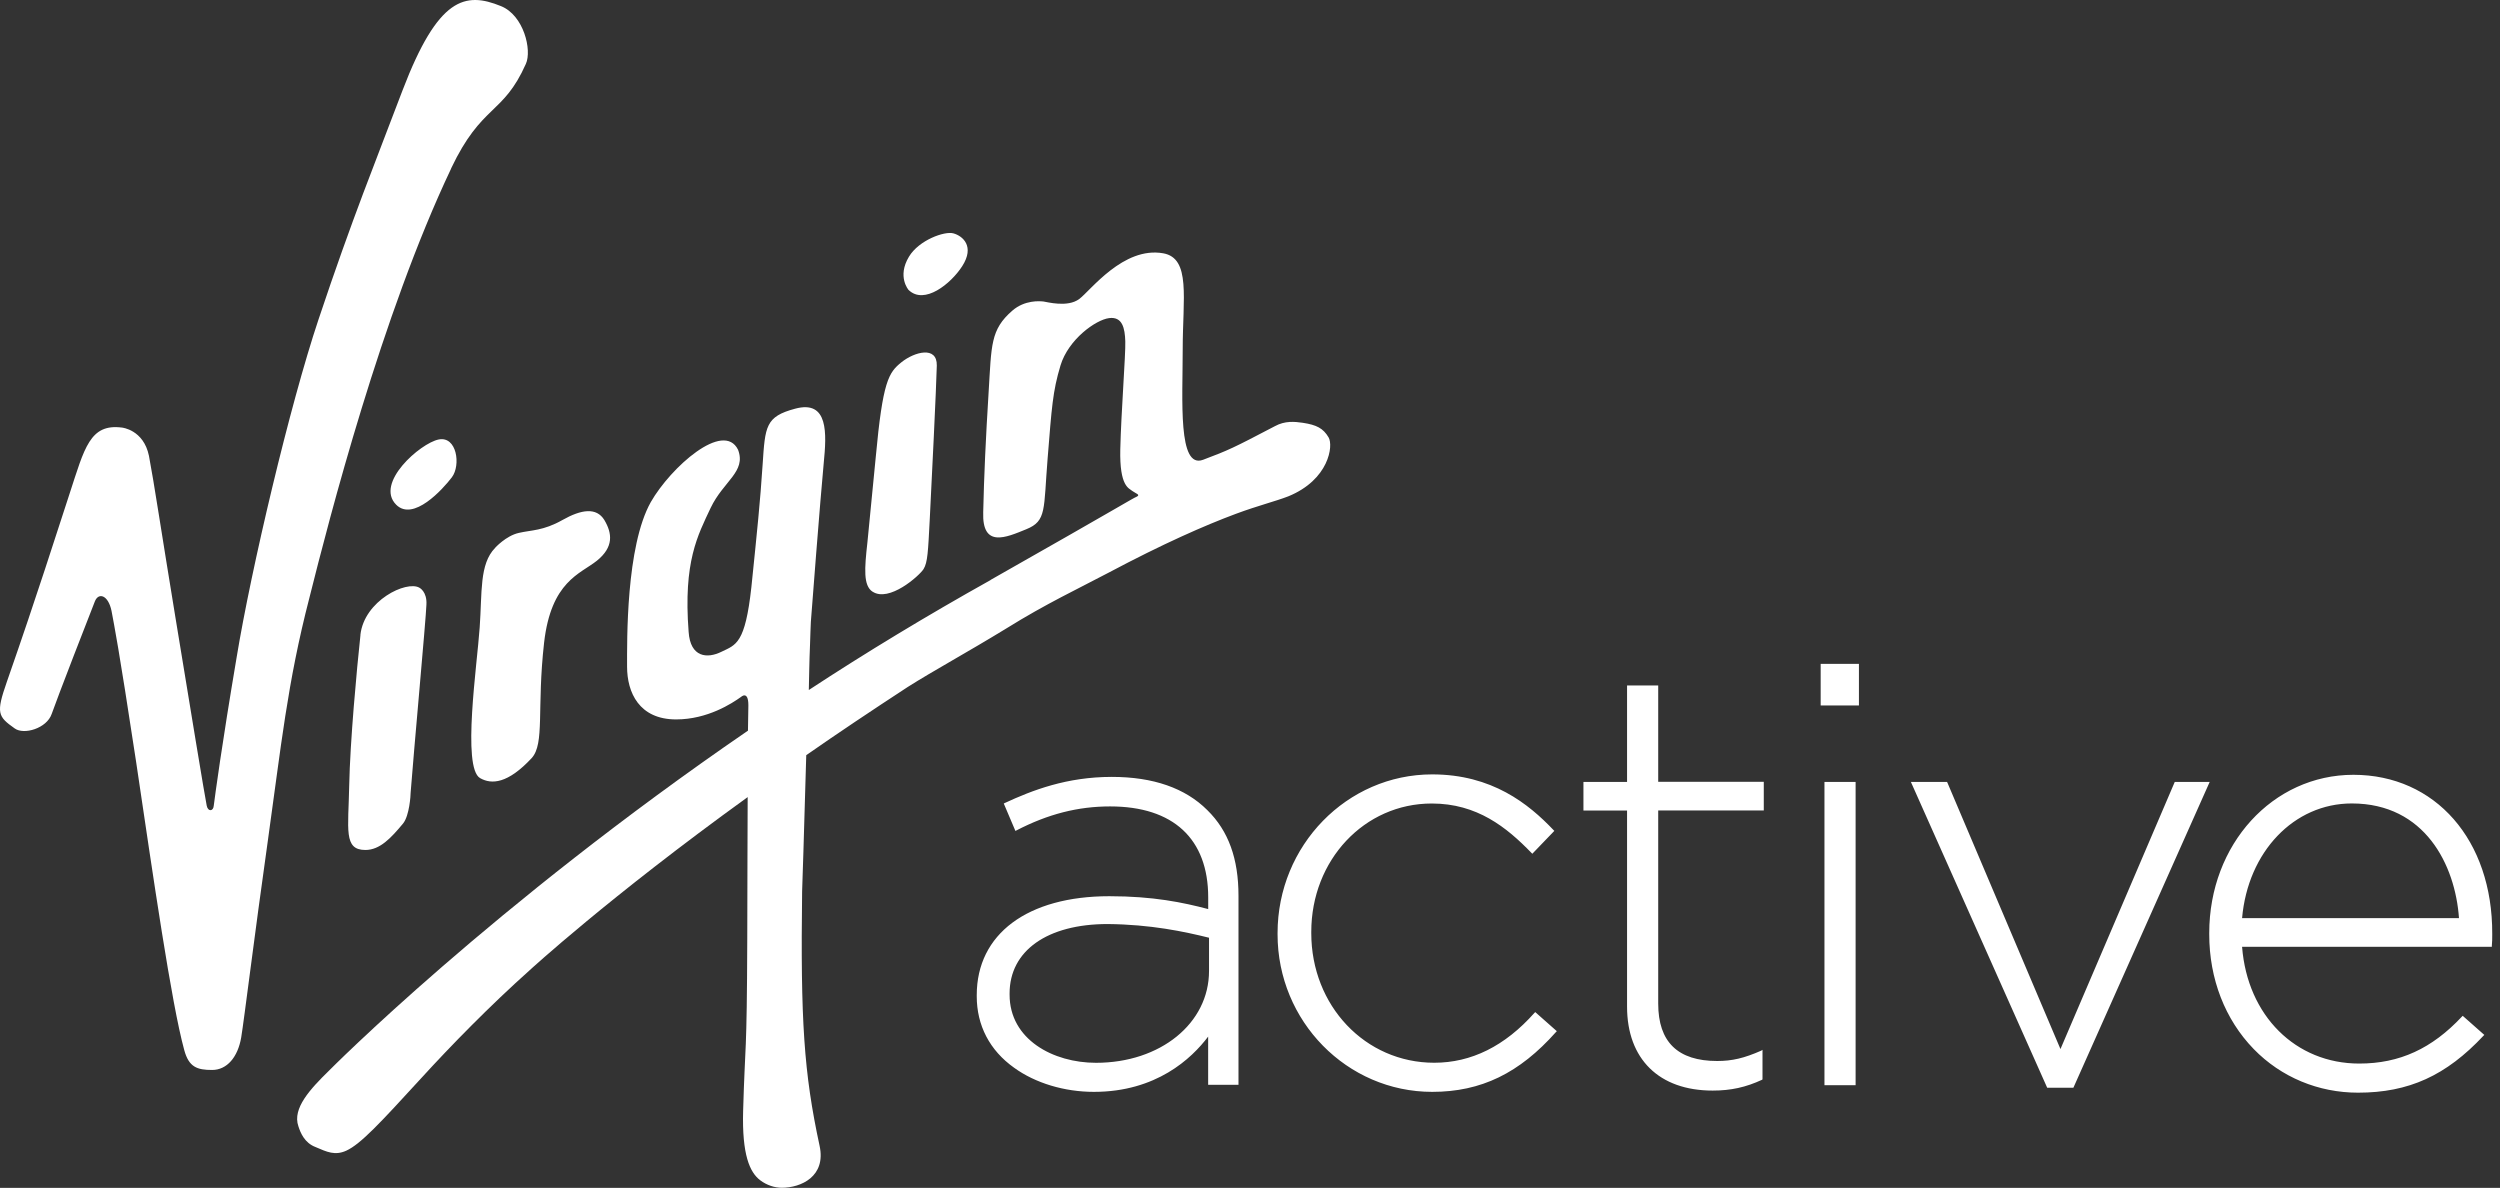
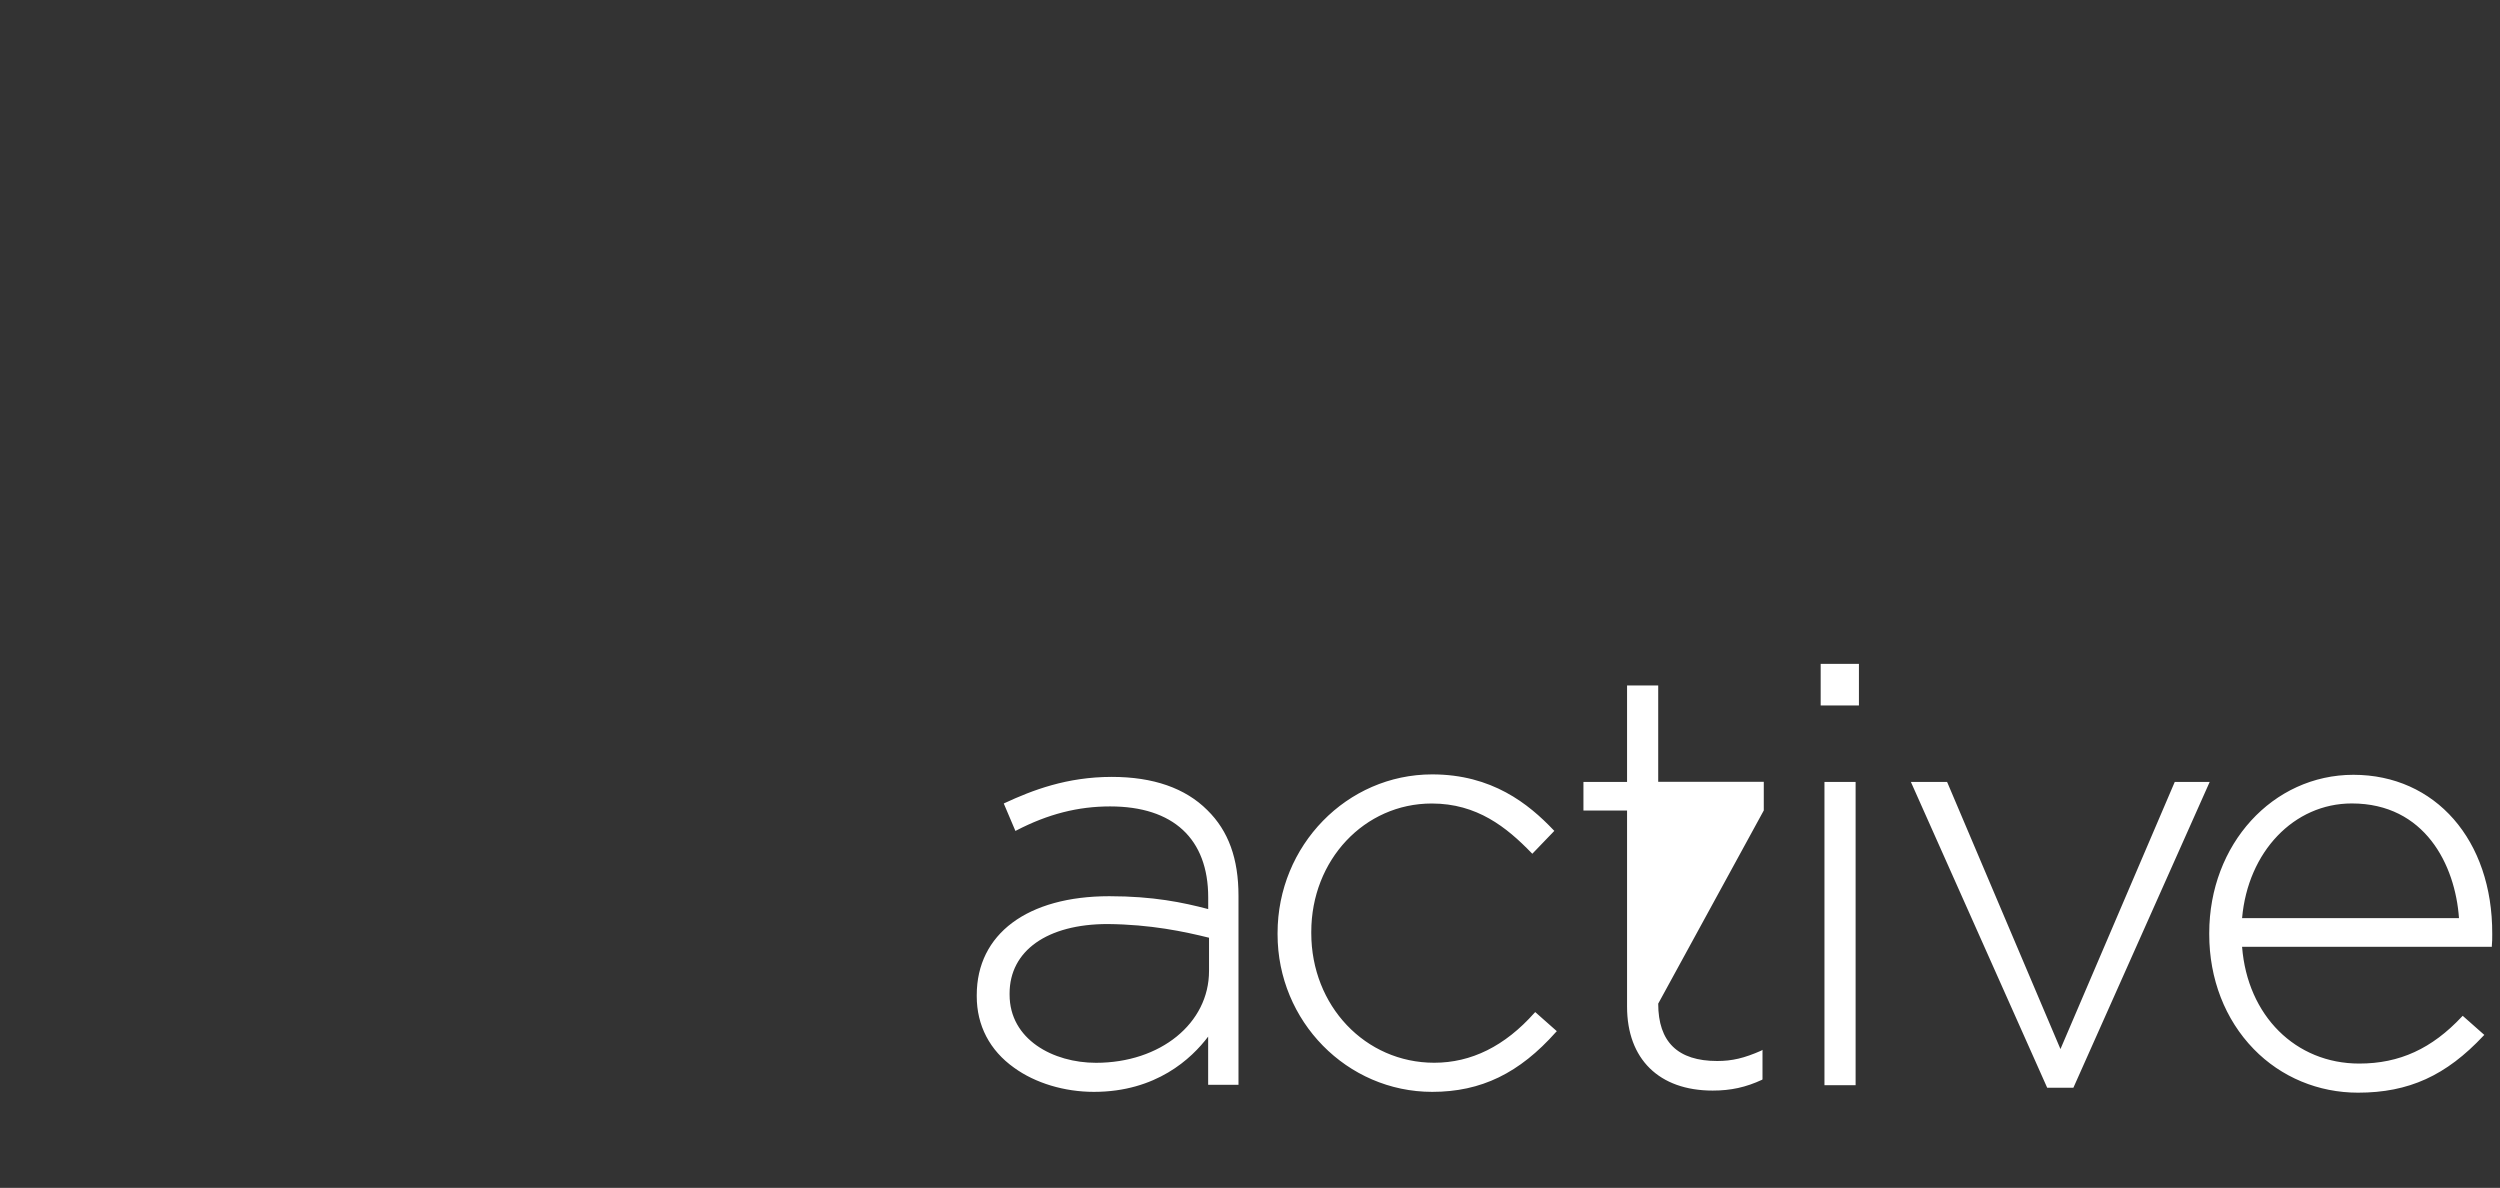
<svg xmlns="http://www.w3.org/2000/svg" width="100%" height="100%" viewBox="0 0 322 153" version="1.1" xml:space="preserve" style="fill-rule:evenodd;clip-rule:evenodd;stroke-linejoin:round;stroke-miterlimit:2;">
  <rect x="0" y="0" width="322" height="153" fill="#333333" stroke="none" />
  <g transform="matrix(0.75,0,0,0.75,0,0)">
    <g transform="matrix(1,0,0,1,-71,-25.201)">
-       <path d="M278.63,186.24L278.63,191.95C278.63,200.94 270.28,207.72 259.22,207.72C251.87,207.72 244.38,203.72 244.38,196.02L244.38,195.81C244.38,188.46 250.87,183.89 261.22,183.89C268.64,183.96 274.35,185.18 278.63,186.24ZM261.93,158.62C254.22,158.62 248.3,160.9 243.52,163.12L243.38,163.19L245.38,167.9L245.52,167.83C251.01,164.98 256.15,163.69 261.65,163.69C272.5,163.69 278.49,169.26 278.49,179.32L278.49,181.32C274.14,180.18 269.07,179.11 261.51,179.11C247.45,179.11 238.74,185.6 238.74,196.09L238.74,196.3C238.74,201.29 240.95,205.58 245.16,208.57C248.8,211.21 253.8,212.71 258.86,212.71C269.56,212.71 275.63,207 278.48,203.22L278.48,211.5L283.69,211.5L283.69,179.03C283.69,172.68 281.98,167.9 278.34,164.33C274.56,160.55 269.06,158.62 261.93,158.62ZM334.51,199.15C329.44,204.86 323.66,207.71 317.31,207.71C305.46,207.71 296.19,197.93 296.19,185.45L296.19,185.24C296.19,172.89 305.32,163.19 316.88,163.19C324.66,163.19 329.73,167.26 334.01,171.68L334.15,171.82L337.93,167.89L337.79,167.75C333.51,163.25 327.23,158.19 316.95,158.19C302.32,158.19 290.4,170.39 290.4,185.45L290.4,185.66C290.4,200.58 302.32,212.71 316.95,212.71C325.37,212.71 331.94,209.5 338.22,202.43L338.36,202.29L334.65,199.01L334.51,199.15ZM355.77,142.92L350.42,142.92L350.42,159.48L342.93,159.48L342.93,164.4L350.42,164.4L350.42,198.08C350.42,207.07 355.92,212.49 365.12,212.49C368.26,212.49 370.83,211.92 373.61,210.63L373.68,210.56L373.68,205.49L373.47,205.63C370.54,206.92 368.48,207.41 365.9,207.41C359.12,207.41 355.77,204.13 355.77,197.56L355.77,164.38L373.9,164.38L373.9,159.46L355.77,159.46L355.77,142.9L355.77,142.92ZM384.32,211.57L389.67,211.57L389.67,159.48L384.32,159.48L384.32,211.57ZM383.67,146.35L390.24,146.35L390.24,139.21L383.67,139.21L383.67,146.35ZM444.48,159.48L424.85,205.36L405.44,159.62L405.37,159.48L399.16,159.48L422.57,212L427.07,212L450.48,159.48L444.48,159.48ZM493.29,182.88L456.04,182.88C457.04,171.46 464.96,163.18 474.88,163.18C487.44,163.18 492.65,173.74 493.29,182.88ZM475.16,158.26C461.32,158.26 450.4,170.18 450.4,185.45L450.4,185.66C450.4,193.3 453.11,200.29 458.04,205.36C462.75,210.21 469.17,212.85 475.95,212.85C484.66,212.85 491.08,209.92 497.5,203.07L497.64,202.93L493.93,199.65L493.79,199.79C488.65,205.28 483.09,207.85 476.16,207.85C465.24,207.85 456.96,199.64 456.04,187.8L498.93,187.8L498.93,187.66C499,186.8 499,186.52 499,185.59C499.07,169.46 489.22,158.26 475.16,158.26Z" style="fill:white;fill-rule:nonzero;" />
+       <path d="M278.63,186.24L278.63,191.95C278.63,200.94 270.28,207.72 259.22,207.72C251.87,207.72 244.38,203.72 244.38,196.02L244.38,195.81C244.38,188.46 250.87,183.89 261.22,183.89C268.64,183.96 274.35,185.18 278.63,186.24ZM261.93,158.62C254.22,158.62 248.3,160.9 243.52,163.12L243.38,163.19L245.38,167.9L245.52,167.83C251.01,164.98 256.15,163.69 261.65,163.69C272.5,163.69 278.49,169.26 278.49,179.32L278.49,181.32C274.14,180.18 269.07,179.11 261.51,179.11C247.45,179.11 238.74,185.6 238.74,196.09L238.74,196.3C238.74,201.29 240.95,205.58 245.16,208.57C248.8,211.21 253.8,212.71 258.86,212.71C269.56,212.71 275.63,207 278.48,203.22L278.48,211.5L283.69,211.5L283.69,179.03C283.69,172.68 281.98,167.9 278.34,164.33C274.56,160.55 269.06,158.62 261.93,158.62ZM334.51,199.15C329.44,204.86 323.66,207.71 317.31,207.71C305.46,207.71 296.19,197.93 296.19,185.45L296.19,185.24C296.19,172.89 305.32,163.19 316.88,163.19C324.66,163.19 329.73,167.26 334.01,171.68L334.15,171.82L337.93,167.89L337.79,167.75C333.51,163.25 327.23,158.19 316.95,158.19C302.32,158.19 290.4,170.39 290.4,185.45L290.4,185.66C290.4,200.58 302.32,212.71 316.95,212.71C325.37,212.71 331.94,209.5 338.22,202.43L338.36,202.29L334.65,199.01L334.51,199.15ZM355.77,142.92L350.42,142.92L350.42,159.48L342.93,159.48L342.93,164.4L350.42,164.4L350.42,198.08C350.42,207.07 355.92,212.49 365.12,212.49C368.26,212.49 370.83,211.92 373.61,210.63L373.68,210.56L373.68,205.49L373.47,205.63C370.54,206.92 368.48,207.41 365.9,207.41C359.12,207.41 355.77,204.13 355.77,197.56L373.9,164.38L373.9,159.46L355.77,159.46L355.77,142.9L355.77,142.92ZM384.32,211.57L389.67,211.57L389.67,159.48L384.32,159.48L384.32,211.57ZM383.67,146.35L390.24,146.35L390.24,139.21L383.67,139.21L383.67,146.35ZM444.48,159.48L424.85,205.36L405.44,159.62L405.37,159.48L399.16,159.48L422.57,212L427.07,212L450.48,159.48L444.48,159.48ZM493.29,182.88L456.04,182.88C457.04,171.46 464.96,163.18 474.88,163.18C487.44,163.18 492.65,173.74 493.29,182.88ZM475.16,158.26C461.32,158.26 450.4,170.18 450.4,185.45L450.4,185.66C450.4,193.3 453.11,200.29 458.04,205.36C462.75,210.21 469.17,212.85 475.95,212.85C484.66,212.85 491.08,209.92 497.5,203.07L497.64,202.93L493.93,199.65L493.79,199.79C488.65,205.28 483.09,207.85 476.16,207.85C465.24,207.85 456.96,199.64 456.04,187.8L498.93,187.8L498.93,187.66C499,186.8 499,186.52 499,185.59C499.07,169.46 489.22,158.26 475.16,158.26Z" style="fill:white;fill-rule:nonzero;" />
    </g>
    <g transform="matrix(1,0,0,1,-71,-25.201)">
-       <path d="M148.46,54.15C153.74,43.02 157.38,45.02 161.31,36.17C162.38,33.82 160.95,27.82 157.03,26.25C150.89,23.75 146.25,24.68 140.12,40.74C135.48,53.01 131.56,62.51 125.7,80.06C120.78,94.76 114.14,122.88 111.64,138.08C109.07,153.28 107.93,161.84 107.71,163.56C107.64,164.56 106.71,164.63 106.5,163.56C106.21,162.2 103.57,146.15 101.15,131.38C98.72,116.61 97.44,107.97 96.58,103.48C95.65,98.98 91.94,98.63 91.94,98.63C86.44,97.92 85.52,102.13 82.95,109.98C80.67,116.9 77.53,126.96 72.17,142.31C70.31,147.66 70.6,148.23 73.53,150.3C75.1,151.44 79.03,150.3 79.88,147.8C80.66,145.52 86.66,130.03 87.3,128.46C87.94,126.89 89.58,127.39 90.15,130.1C90.65,132.81 91.29,135.74 94.36,155.93C97.36,176.13 100.43,197.46 102.64,205.53C103.43,208.46 104.85,208.95 107.42,208.95C109.99,208.95 111.84,206.74 112.42,203.38C112.92,200.38 114.7,185.83 116.99,169.63C119.27,153.43 120.34,142.51 124.13,127.88C127.56,114.18 136.55,79.28 148.47,54.16L148.46,54.15ZM132.9,134.28C132.26,140.2 131.12,152.55 130.97,160.11C130.83,167.67 129.97,171.17 133.75,171.17C136.25,171.17 138.17,169.1 140.24,166.6C141.31,165.24 141.52,161.82 141.52,161.32C142.02,154.68 144.16,131.35 144.23,129.06C144.37,126.78 143.02,126.13 143.02,126.13C140.81,124.85 133.53,128.34 132.89,134.26L132.9,134.28ZM148.6,107.17C150.17,105.1 149.46,100.03 146.32,100.68C143.18,101.32 135.33,108.17 139.04,111.88C141.97,114.81 147.03,109.24 148.6,107.17ZM156.02,119.3C153.31,122.08 153.81,126.93 153.38,132.93C152.95,139.28 150.31,157.05 153.45,158.83C155.45,159.97 158.23,159.76 162.3,155.4C164.58,152.9 163.16,146.91 164.44,135.56C165.65,125 170.65,123.78 173.5,121.5C176.43,119.14 176.14,116.79 174.79,114.51C173.43,112.3 170.86,112.66 167.58,114.51C164.3,116.37 162.23,116.22 160.09,116.72C157.88,117.22 156.02,119.29 156.02,119.29L156.02,119.3ZM236.24,70.92C238.45,67.49 236.31,65.71 234.74,65.28C233.24,64.85 228.82,66.42 227.1,69.28C225.03,72.71 227.03,74.99 227.03,74.99C229.74,77.63 234.31,73.92 236.24,70.92ZM220.82,126.79C223.67,128.72 228.88,124.08 229.6,122.94C230.31,121.8 230.38,119.94 230.67,114.38C230.96,108.74 231.81,91.4 231.88,87.98C231.95,84.55 228.03,85.63 225.81,87.41C223.6,89.19 222.6,90.62 221.39,103.75C220.82,109.67 220.32,114.6 219.96,118.38C219.46,122.88 219.25,125.73 220.82,126.8L220.82,126.79ZM241.16,124.79C230.17,130.93 219.68,137.28 209.9,143.7C209.97,141.06 209.97,139.13 210.11,135.85C210.18,134.21 210.18,133.07 210.25,132C210.32,130.93 211.89,110.73 212.46,104.74C212.96,99.67 213.32,93.82 207.54,95.39C202.47,96.75 202.4,98.39 201.97,104.95C201.54,111.51 201.04,116.23 200.04,126C198.97,135.78 197.4,135.92 194.9,137.13C192.47,138.34 189.55,138.13 189.26,133.7C188.33,121.64 190.83,117.14 193.04,112.43C195.25,107.79 199.18,106.22 197.75,102.44C195.25,97.37 186.19,105.44 182.76,111.43C178.48,119.07 178.69,135.26 178.69,139.69C178.69,144.12 180.76,148.75 187.11,148.75C192.53,148.75 196.74,145.97 198.24,144.9C198.24,144.9 199.52,143.69 199.52,146.33C199.52,146.33 199.52,147.11 199.45,150.68C155.42,180.86 127.52,209.05 127.52,209.05C124.31,212.19 121.17,215.54 122.24,218.61C122.6,219.75 123.31,221.47 125.17,222.18C127.17,223.04 128.52,223.68 130.45,222.82C132.95,221.68 136.3,218.04 143.3,210.4C148.51,204.69 155.15,197.91 161.93,191.85C161.93,191.85 175.49,179.36 199.4,162.09C199.4,167.87 199.33,175.79 199.33,186.5C199.26,207.34 198.97,203.7 198.62,215.97C198.41,223.53 199.76,226.53 201.55,227.89C202.69,228.75 204.05,229.18 205.26,229.18C208.54,229.18 212.9,227.25 211.75,221.97C209.04,209.41 208.47,200.42 208.75,178.3C208.75,178.3 209.11,167.74 209.46,154.89C214.88,151.11 220.66,147.25 226.87,143.19C231.37,140.34 236.93,137.34 243.93,133.06C250.57,128.92 256.35,126.21 261.34,123.57C270.76,118.57 277.9,115.43 283.25,113.44C287.1,112.01 290.03,111.3 292.24,110.44C299.23,107.59 300.02,101.73 299.16,100.31C298.23,98.74 297.09,98.17 294.74,97.81C293.31,97.6 291.67,97.45 289.96,98.38C282.75,102.16 281.97,102.52 277.61,104.16C273.25,105.8 274.11,93.96 274.11,85.18C274.11,76.4 275.54,69.55 270.76,68.7C263.91,67.49 258.27,75.12 256.34,76.55C254.34,78.05 250.77,77.05 250.2,76.98C249.56,76.91 246.99,76.69 244.85,78.55C241.07,81.83 241.28,84.47 240.78,92.54C240.28,100.6 239.99,106.95 239.85,113.16C239.64,119.37 243.77,117.51 247.27,116.08C250.77,114.65 250.2,112.73 250.91,103.95C251.62,95.17 251.77,92.46 253.12,87.97C254.48,83.47 259.19,80.12 261.47,79.83C263.75,79.54 264.18,81.54 264.25,83.83C264.32,86.11 263.54,95.96 263.39,102.38C263.25,108.8 264.89,109.02 265.46,109.52C266.03,109.95 266.96,110.16 266.17,110.52C265.46,110.81 264.03,111.8 241.12,124.79L241.16,124.79Z" style="fill:white;fill-rule:nonzero;" />
-     </g>
+       </g>
  </g>
</svg>